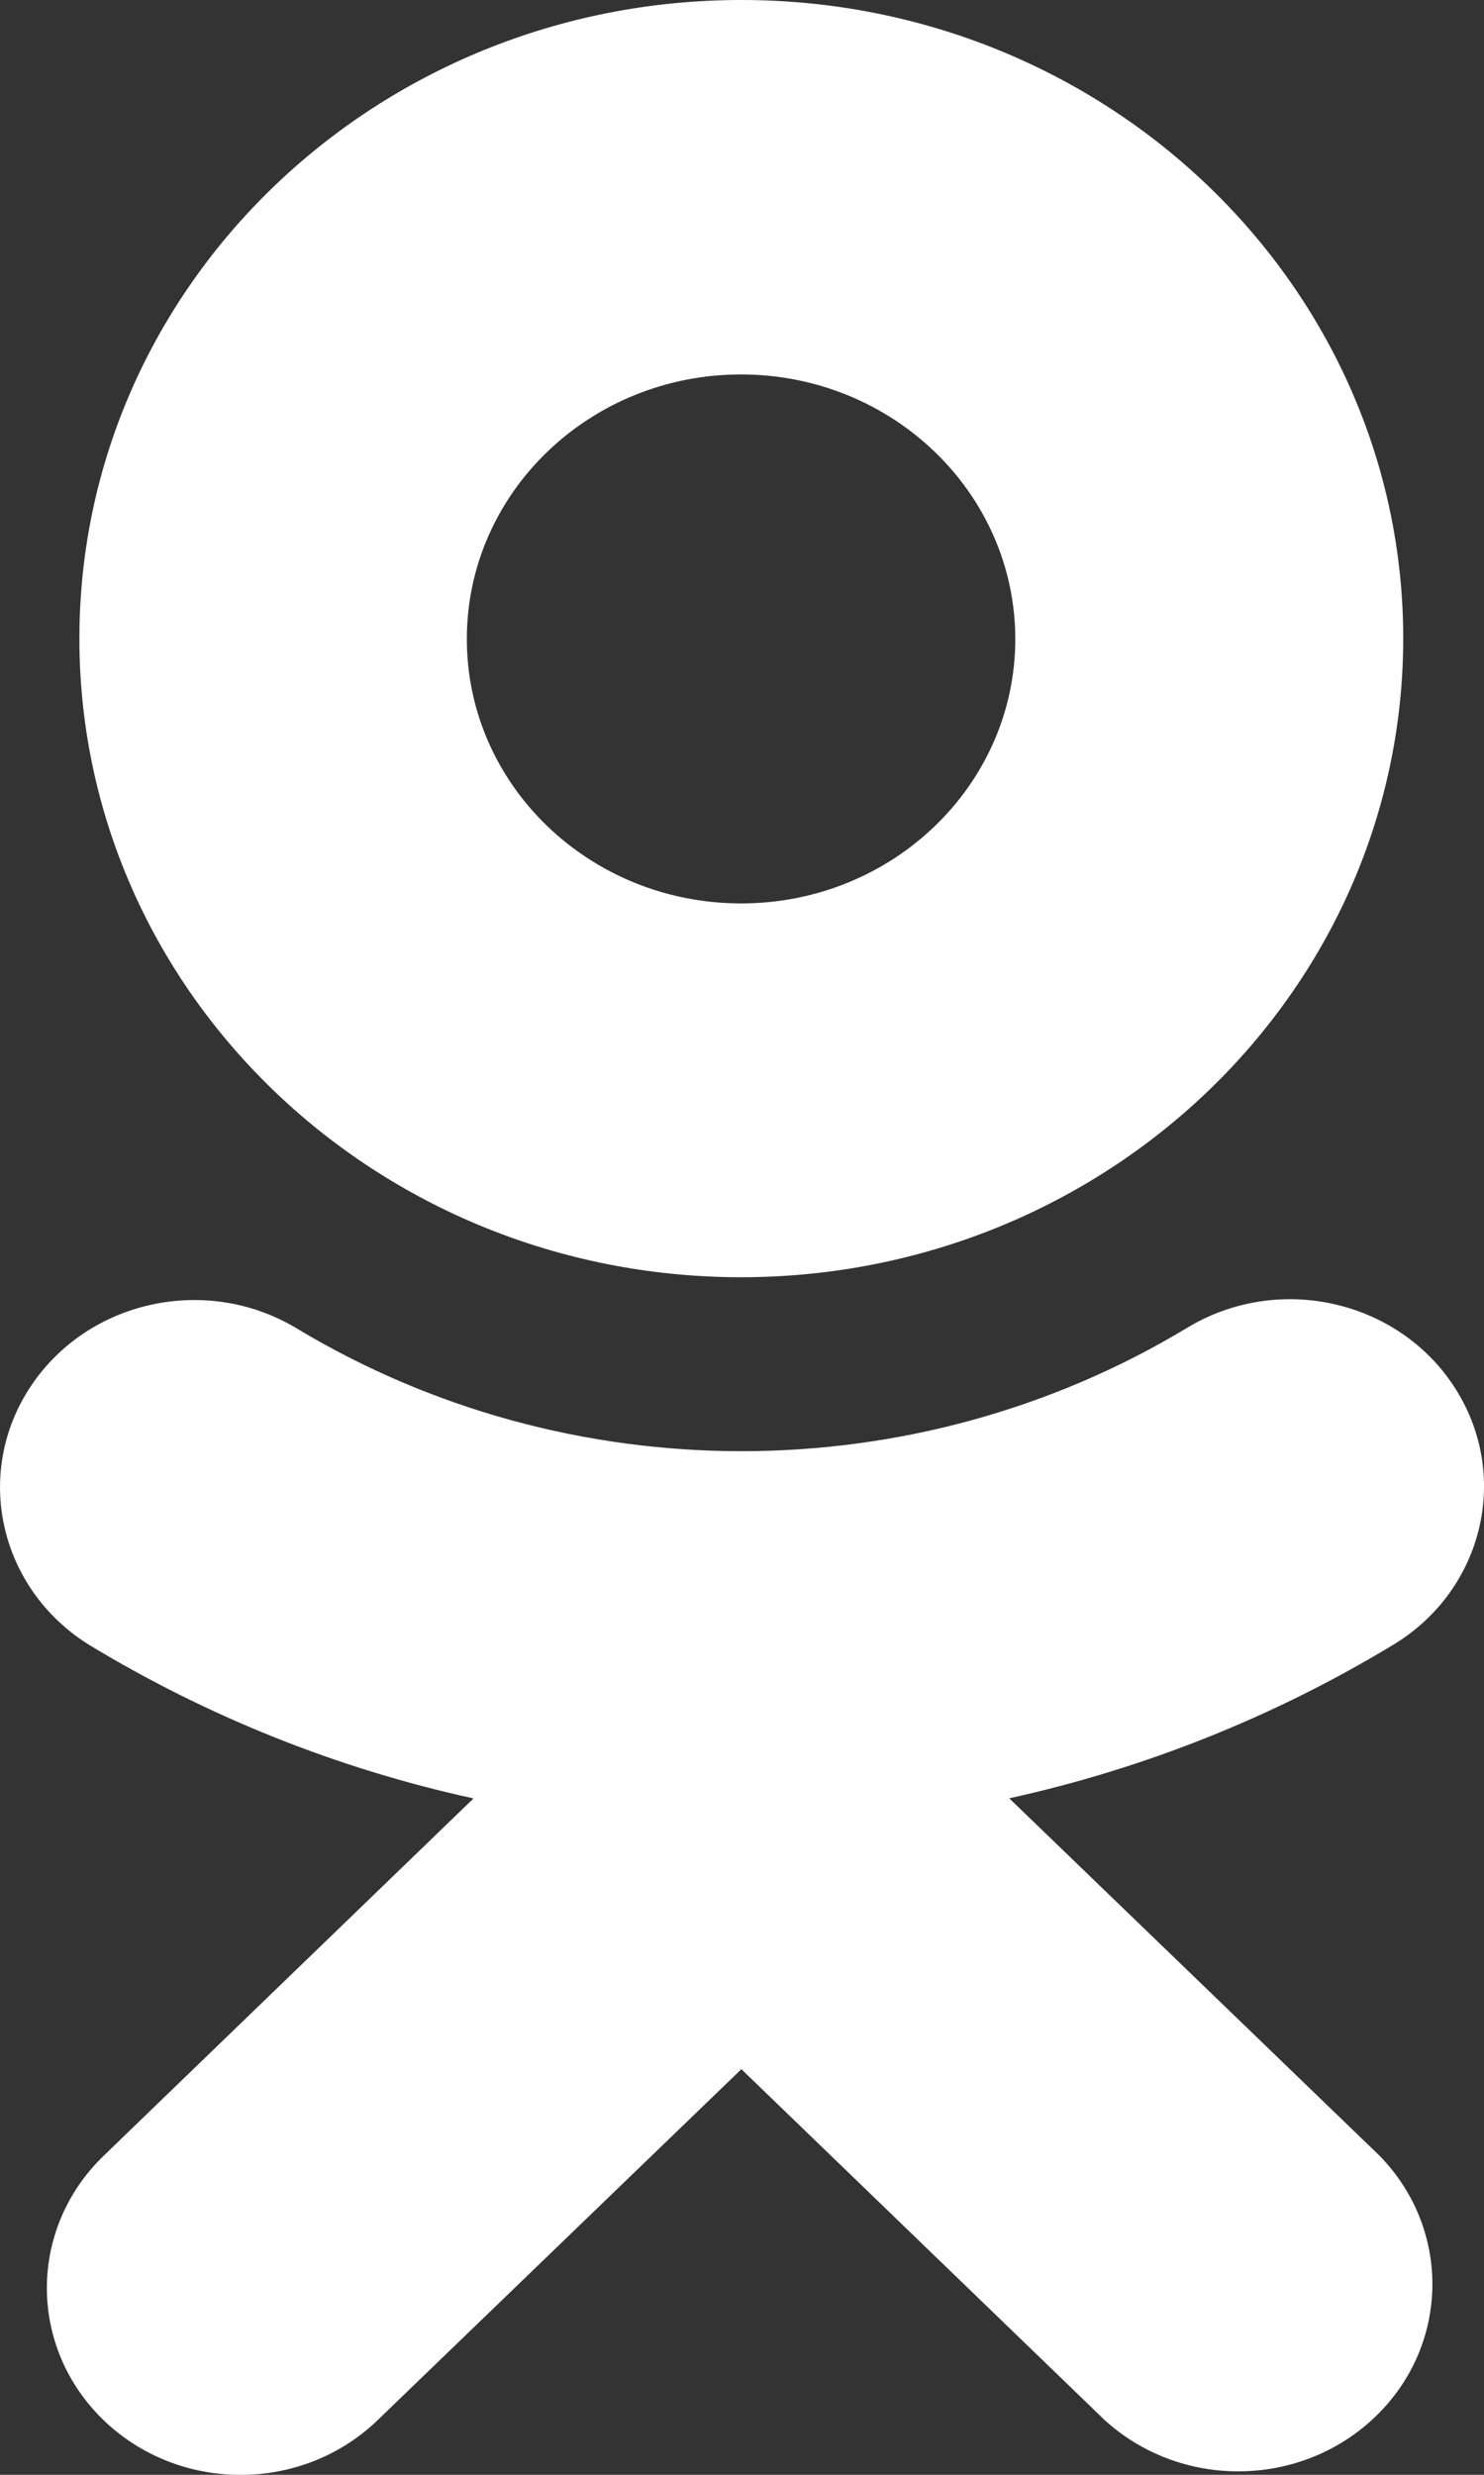
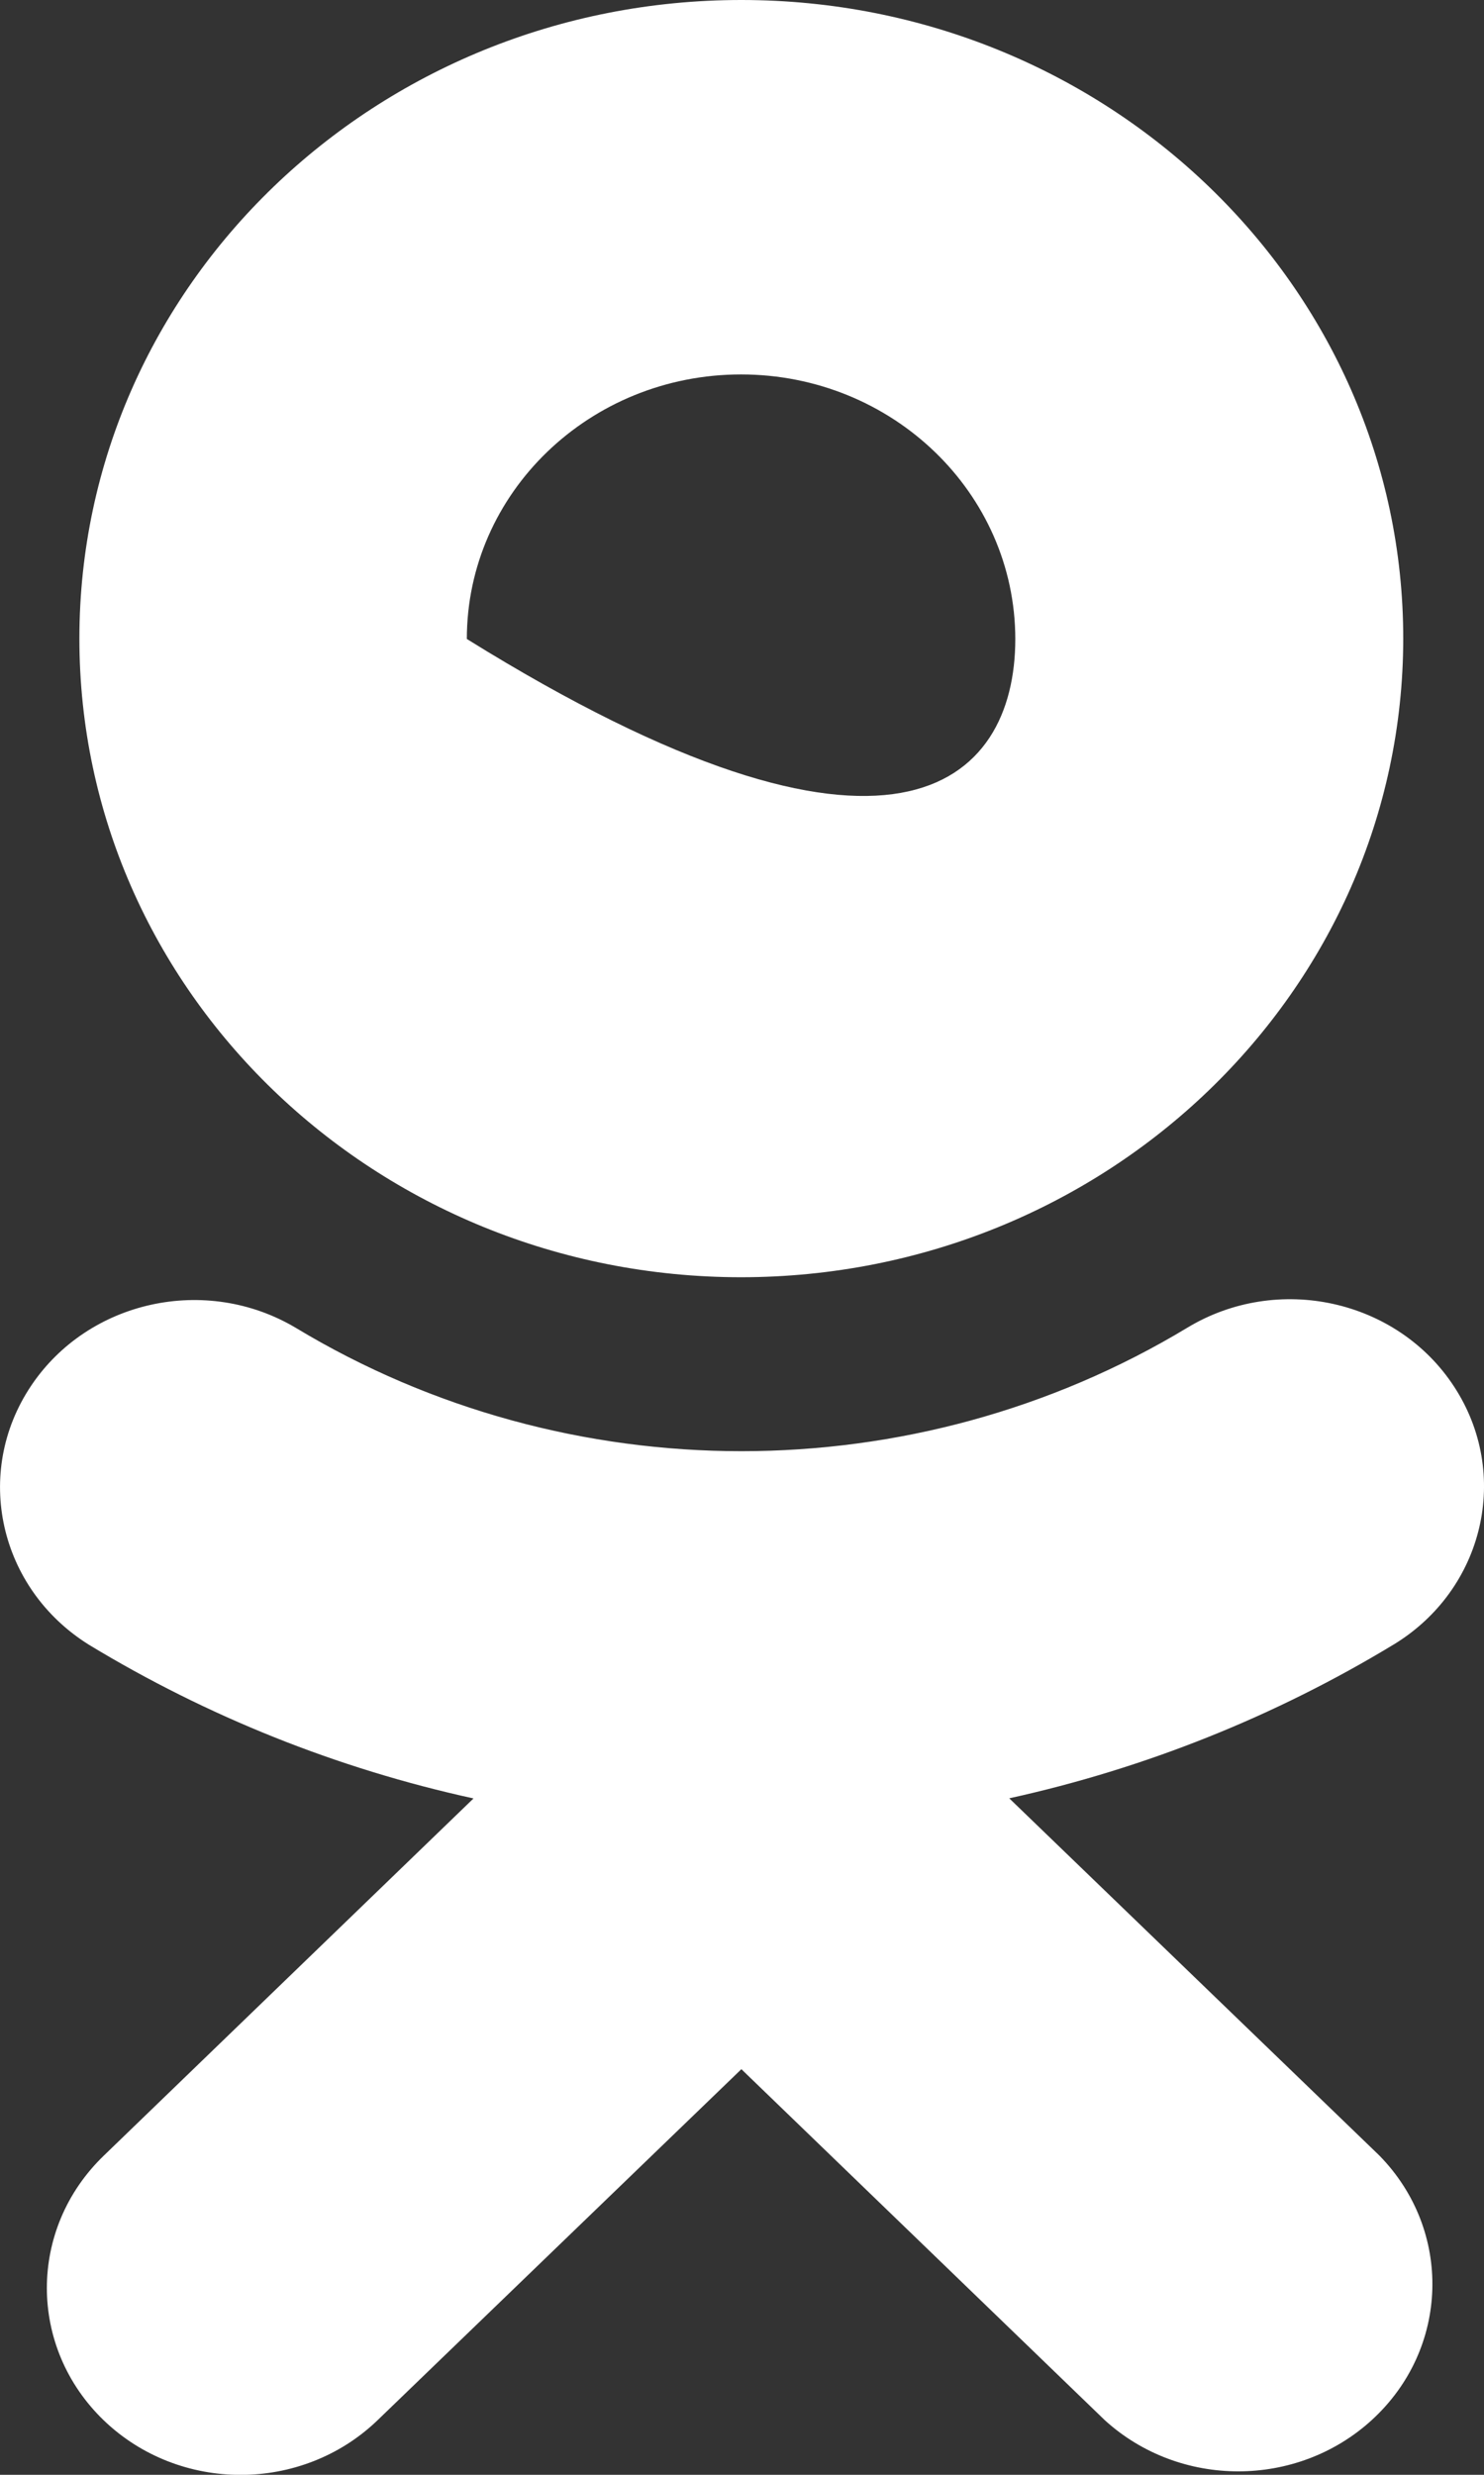
<svg xmlns="http://www.w3.org/2000/svg" width="12" height="20" viewBox="0 0 12 20" fill="none">
  <rect x="0" y="0" width="12" height="20" fill="#333333" stroke="none" />
-   <path d="M5.993 10.322C3.036 10.321 0.641 8.009 0.642 5.159C0.643 2.308 3.041 -0.001 5.996 2.74596e-07C8.952 0.001 11.348 2.313 11.347 5.163C11.343 8.012 8.947 10.32 5.993 10.322ZM5.993 3.026C4.768 3.026 3.775 3.983 3.775 5.164C3.775 6.345 4.768 7.301 5.993 7.301C7.217 7.301 8.21 6.344 8.21 5.163C8.208 3.983 7.216 3.027 5.993 3.026ZM3.829 14.534C2.727 14.293 1.676 13.872 0.719 13.292C-0.009 12.838 -0.219 11.902 0.251 11.2C0.714 10.508 1.666 10.299 2.392 10.731C4.596 12.06 7.395 12.06 9.599 10.731C10.33 10.288 11.296 10.5 11.757 11.204C12.22 11.91 12.002 12.844 11.27 13.29C11.269 13.29 11.268 13.291 11.268 13.291C10.312 13.87 9.261 14.291 8.161 14.533L11.153 17.419C11.749 18.026 11.722 18.984 11.091 19.559C10.486 20.11 9.54 20.11 8.934 19.559L5.995 16.722L3.053 19.559C2.441 20.148 1.45 20.148 0.838 19.559C0.226 18.968 0.226 18.013 0.838 17.422L3.829 14.534Z" fill="white" />
+   <path d="M5.993 10.322C3.036 10.321 0.641 8.009 0.642 5.159C0.643 2.308 3.041 -0.001 5.996 2.74596e-07C8.952 0.001 11.348 2.313 11.347 5.163C11.343 8.012 8.947 10.32 5.993 10.322ZM5.993 3.026C4.768 3.026 3.775 3.983 3.775 5.164C7.217 7.301 8.21 6.344 8.21 5.163C8.208 3.983 7.216 3.027 5.993 3.026ZM3.829 14.534C2.727 14.293 1.676 13.872 0.719 13.292C-0.009 12.838 -0.219 11.902 0.251 11.2C0.714 10.508 1.666 10.299 2.392 10.731C4.596 12.06 7.395 12.06 9.599 10.731C10.33 10.288 11.296 10.5 11.757 11.204C12.22 11.91 12.002 12.844 11.27 13.29C11.269 13.29 11.268 13.291 11.268 13.291C10.312 13.87 9.261 14.291 8.161 14.533L11.153 17.419C11.749 18.026 11.722 18.984 11.091 19.559C10.486 20.11 9.54 20.11 8.934 19.559L5.995 16.722L3.053 19.559C2.441 20.148 1.45 20.148 0.838 19.559C0.226 18.968 0.226 18.013 0.838 17.422L3.829 14.534Z" fill="white" />
</svg>